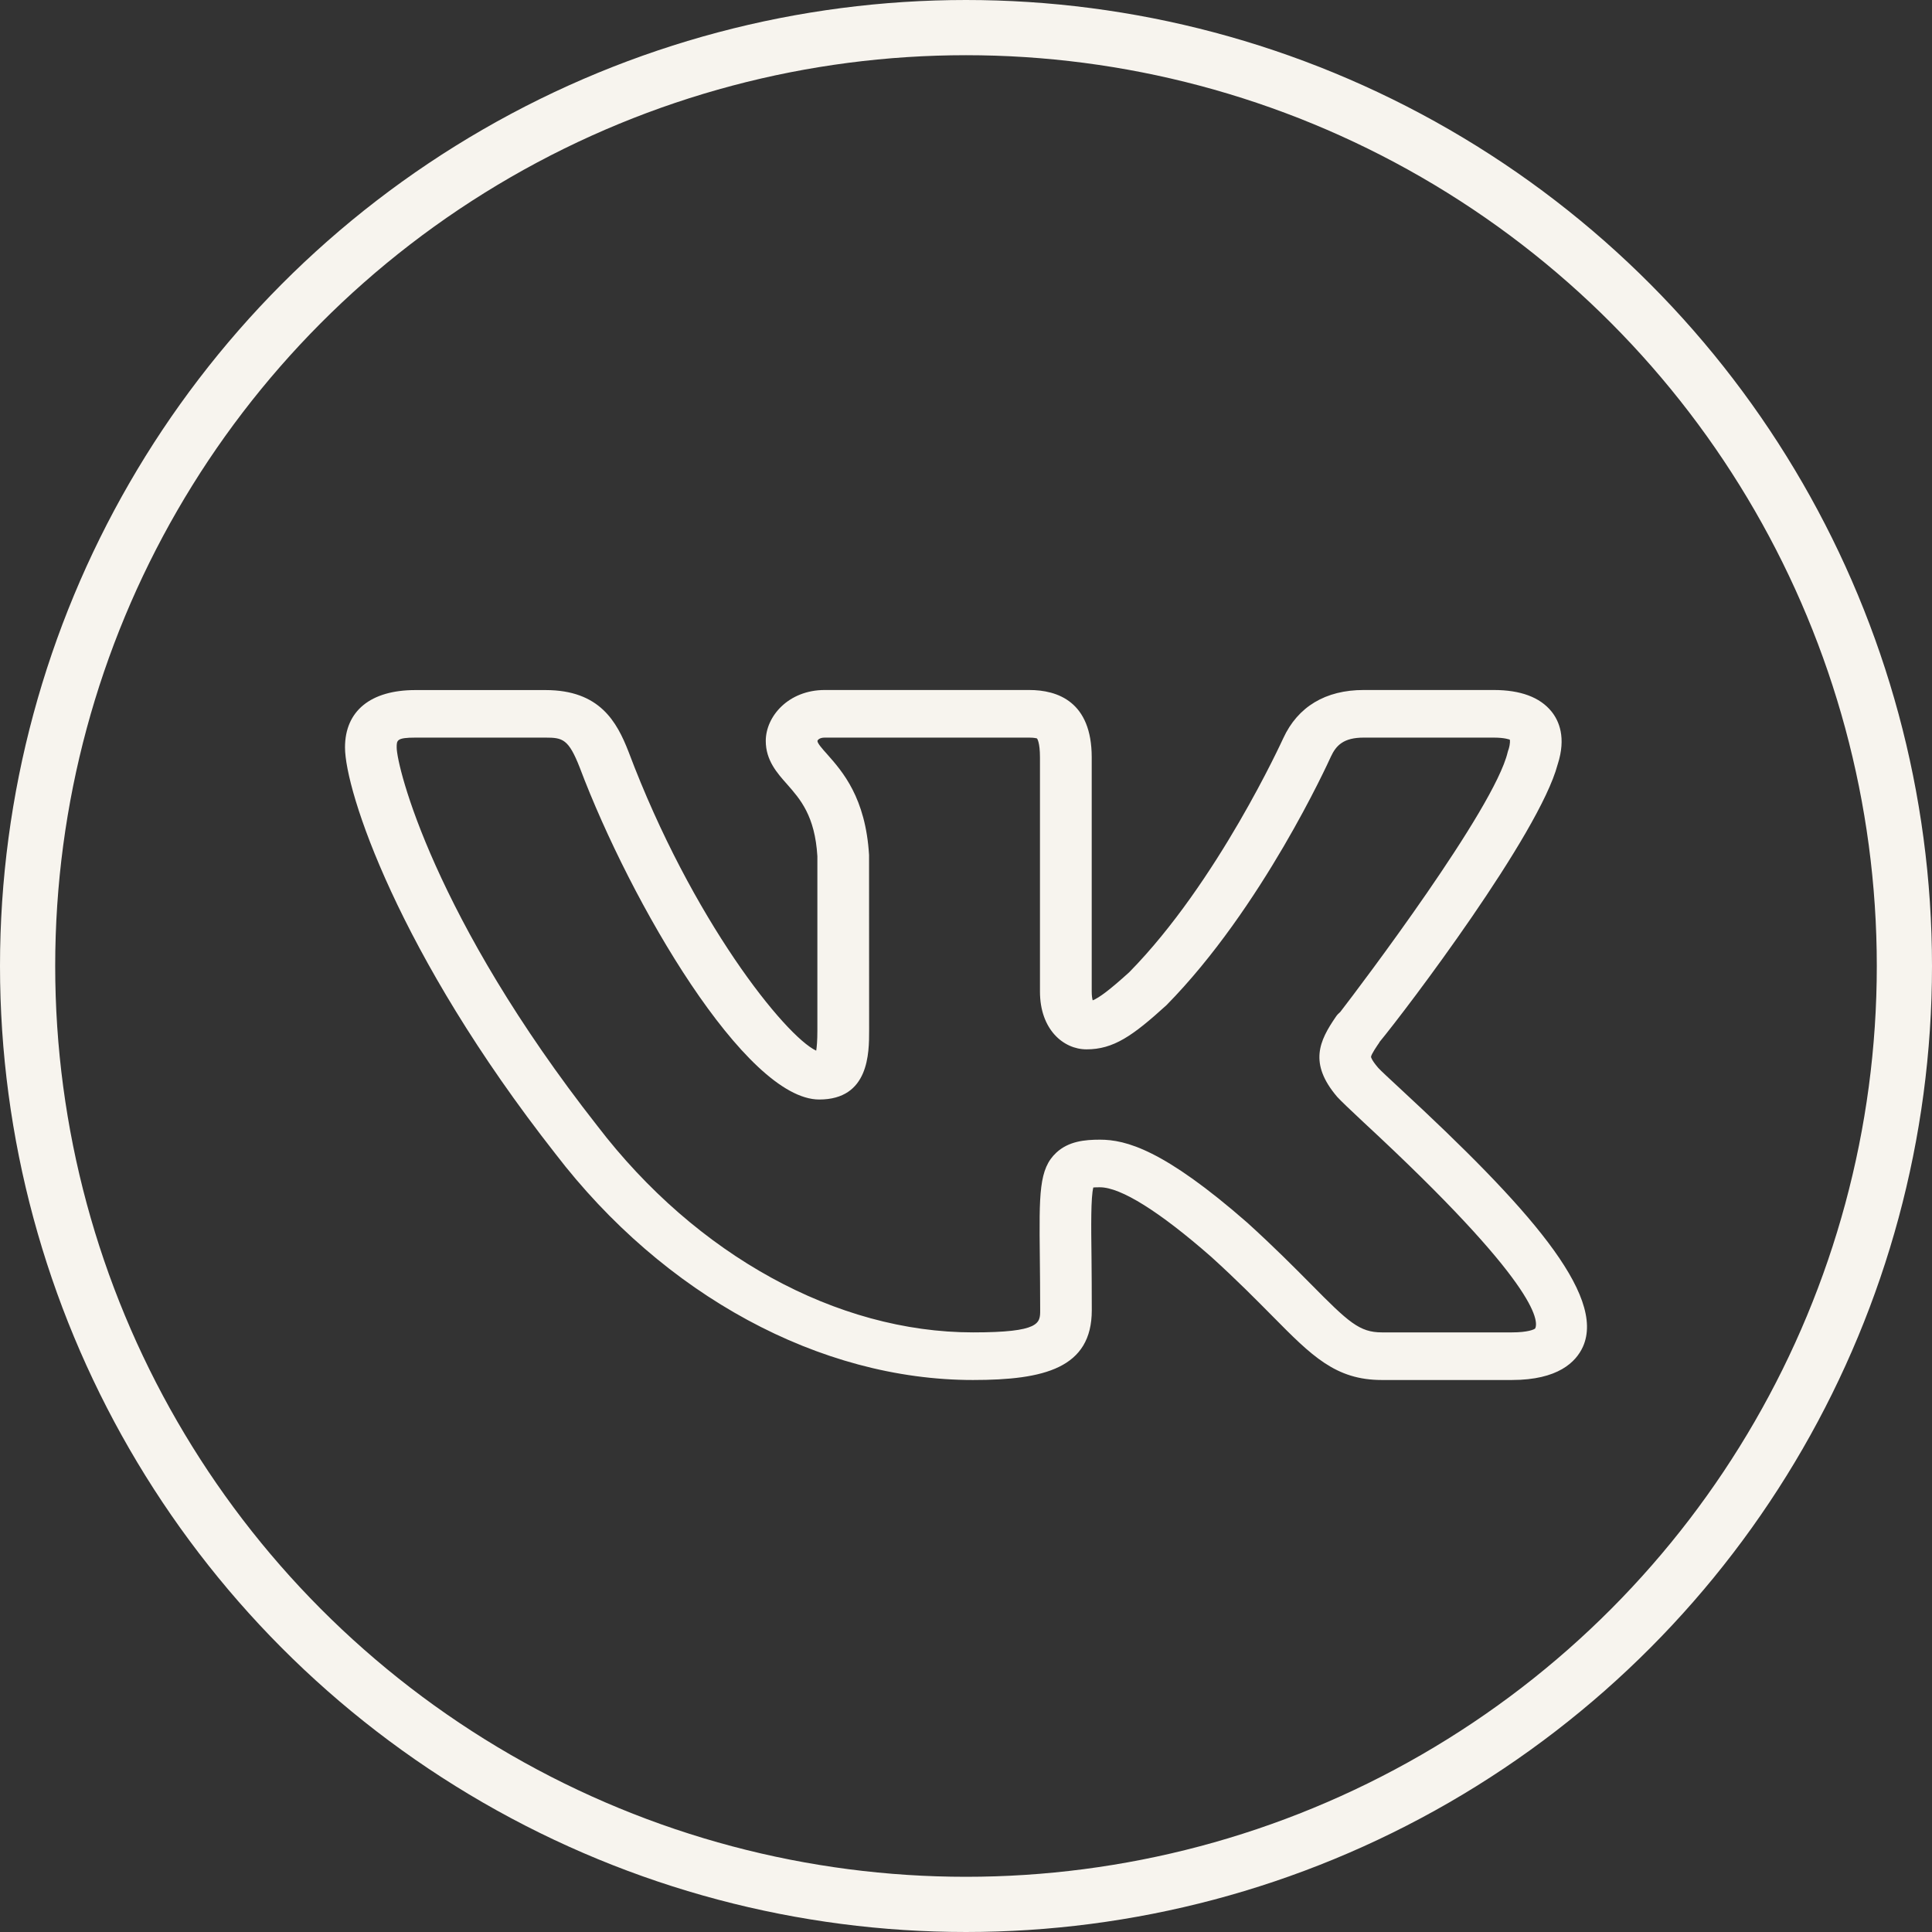
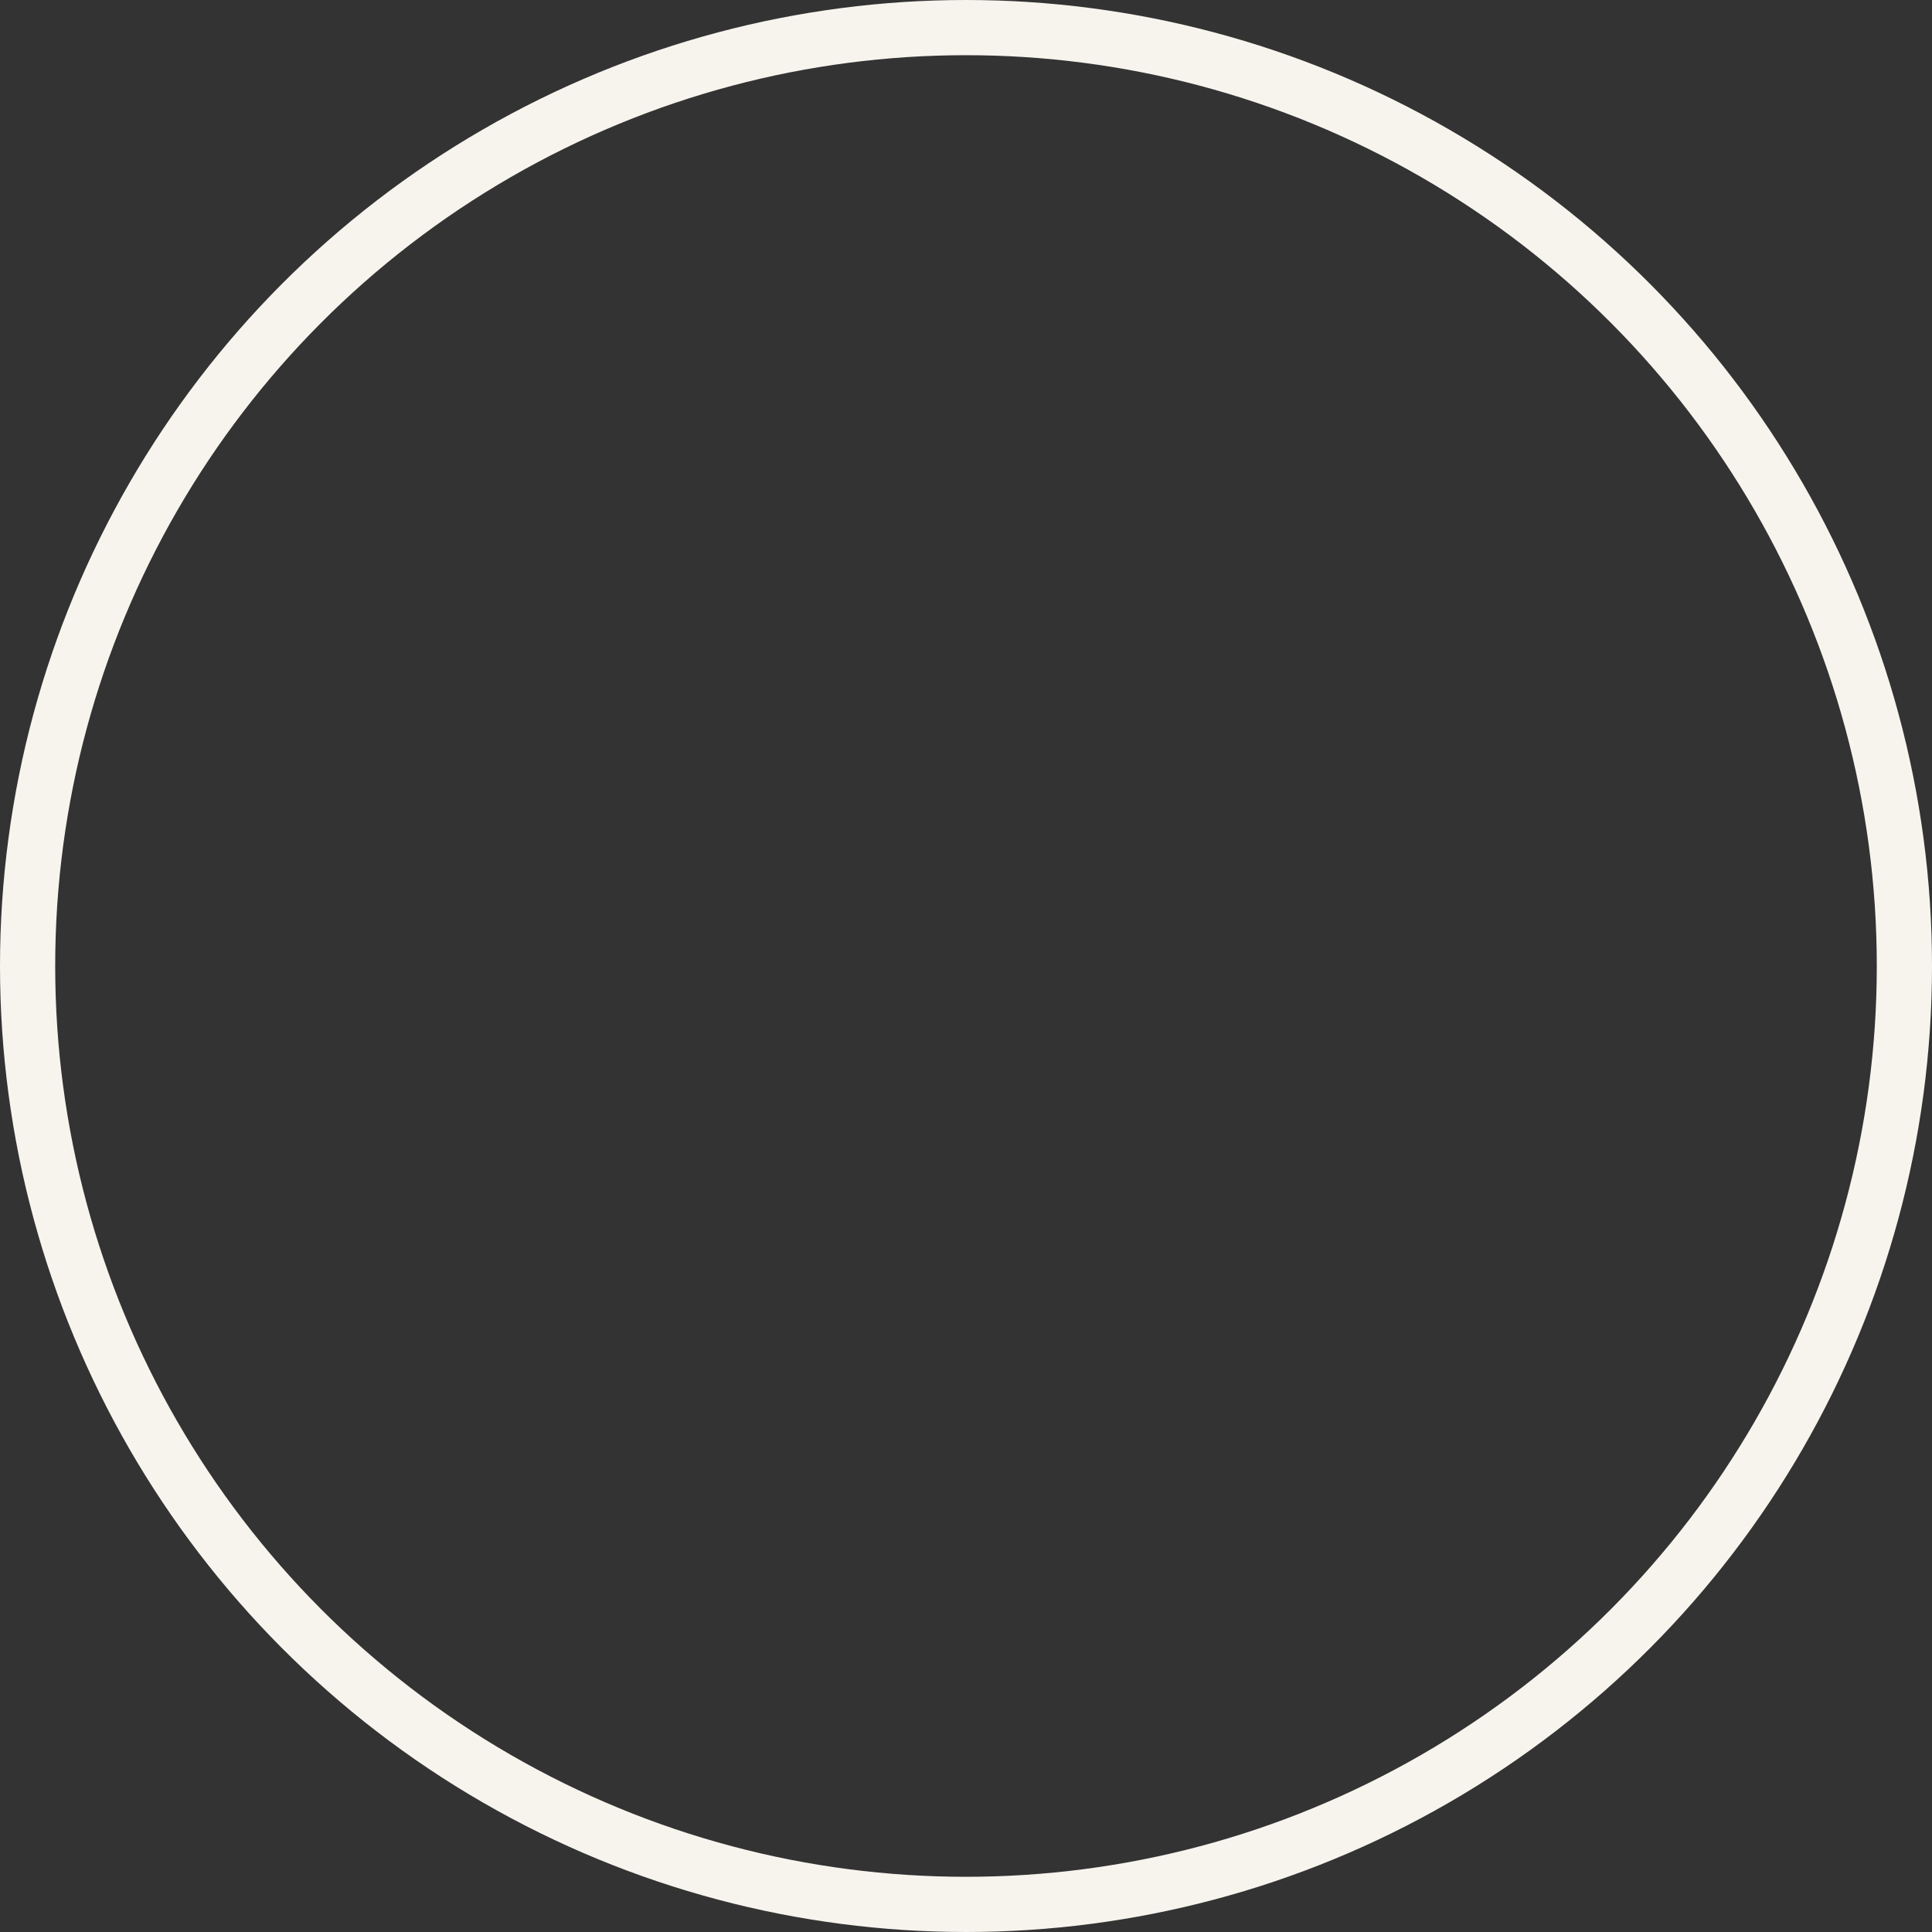
<svg xmlns="http://www.w3.org/2000/svg" width="28" height="28" viewBox="0 0 28 28" fill="none">
  <rect x="0" y="0" width="28" height="28" fill="#333333" stroke="none" />
-   <path d="M21.911 20H20.026C19.357 20 19.012 19.652 18.442 19.075C18.212 18.843 17.931 18.557 17.555 18.216C16.803 17.557 16.243 17.207 15.941 17.207C15.897 17.207 15.866 17.208 15.845 17.21C15.809 17.357 15.813 17.76 15.819 18.219C15.821 18.439 15.823 18.694 15.823 18.989C15.823 19.828 15.134 20 14.101 20C11.884 20 9.621 18.773 8.047 16.718C5.768 13.814 5 11.459 5 10.832C5 10.303 5.372 10.001 6.02 10.001H7.906C8.693 10.001 8.94 10.462 9.109 10.894C10.03 13.341 11.383 15.018 11.829 15.227C11.838 15.172 11.846 15.081 11.846 14.936V12.41C11.811 11.822 11.596 11.581 11.408 11.367C11.262 11.203 11.098 11.019 11.098 10.738C11.098 10.383 11.426 10 11.953 10H14.916C15.329 10 15.822 10.17 15.822 10.976V14.371C15.822 14.427 15.828 14.468 15.836 14.498C15.931 14.459 16.079 14.35 16.365 14.091C17.649 12.786 18.588 10.719 18.598 10.699C18.809 10.241 19.212 10 19.763 10H21.648C22.037 10 22.318 10.105 22.485 10.311C22.595 10.447 22.7 10.69 22.576 11.075C22.575 11.077 22.575 11.079 22.574 11.081C22.307 12.09 20.381 14.632 19.991 15.104L19.993 15.105C19.959 15.154 19.87 15.283 19.87 15.318C19.87 15.318 19.874 15.359 19.97 15.471C19.972 15.473 19.974 15.476 19.976 15.478C20.017 15.523 20.133 15.629 20.294 15.779C22.129 17.477 23.282 18.764 22.94 19.52C22.84 19.739 22.581 20 21.911 20ZM15.941 16.517C16.318 16.517 16.866 16.661 18.078 17.721C18.47 18.077 18.761 18.371 18.998 18.61C19.546 19.165 19.703 19.31 20.028 19.31H21.912C22.142 19.31 22.235 19.268 22.249 19.253C22.302 19.144 22.286 18.601 19.762 16.265C19.566 16.082 19.428 15.95 19.38 15.897C18.963 15.408 19.123 15.083 19.358 14.739C19.376 14.711 19.399 14.687 19.425 14.665C19.722 14.28 21.656 11.723 21.85 10.903C21.854 10.887 21.859 10.871 21.865 10.856C21.891 10.767 21.883 10.726 21.881 10.719C21.875 10.719 21.814 10.69 21.648 10.69H19.763C19.475 10.69 19.365 10.8 19.288 10.966C19.249 11.052 18.29 13.161 16.905 14.568C16.415 15.014 16.137 15.208 15.747 15.208C15.412 15.208 15.072 14.92 15.072 14.371V10.976C15.072 10.76 15.032 10.706 15.029 10.702C15.027 10.702 14.997 10.69 14.916 10.69H11.952C11.871 10.69 11.848 10.729 11.847 10.739C11.847 10.772 11.915 10.85 11.988 10.931C12.209 11.181 12.545 11.56 12.595 12.391L12.596 14.935C12.596 15.26 12.596 15.935 11.873 15.935C10.806 15.935 9.143 13.09 8.402 11.124C8.24 10.71 8.154 10.69 7.906 10.69H6.02C5.749 10.69 5.749 10.729 5.749 10.832C5.749 11.108 6.286 13.296 8.657 16.317C10.093 18.193 12.128 19.31 14.102 19.31C15.075 19.31 15.075 19.176 15.075 18.989C15.075 18.697 15.072 18.443 15.07 18.226C15.06 17.29 15.056 16.94 15.31 16.704C15.488 16.54 15.719 16.517 15.941 16.517Z" fill="#F7F4EE" />
  <circle cx="14" cy="14" r="13.6" stroke="#F7F4EE" stroke-width="0.8" />
</svg>